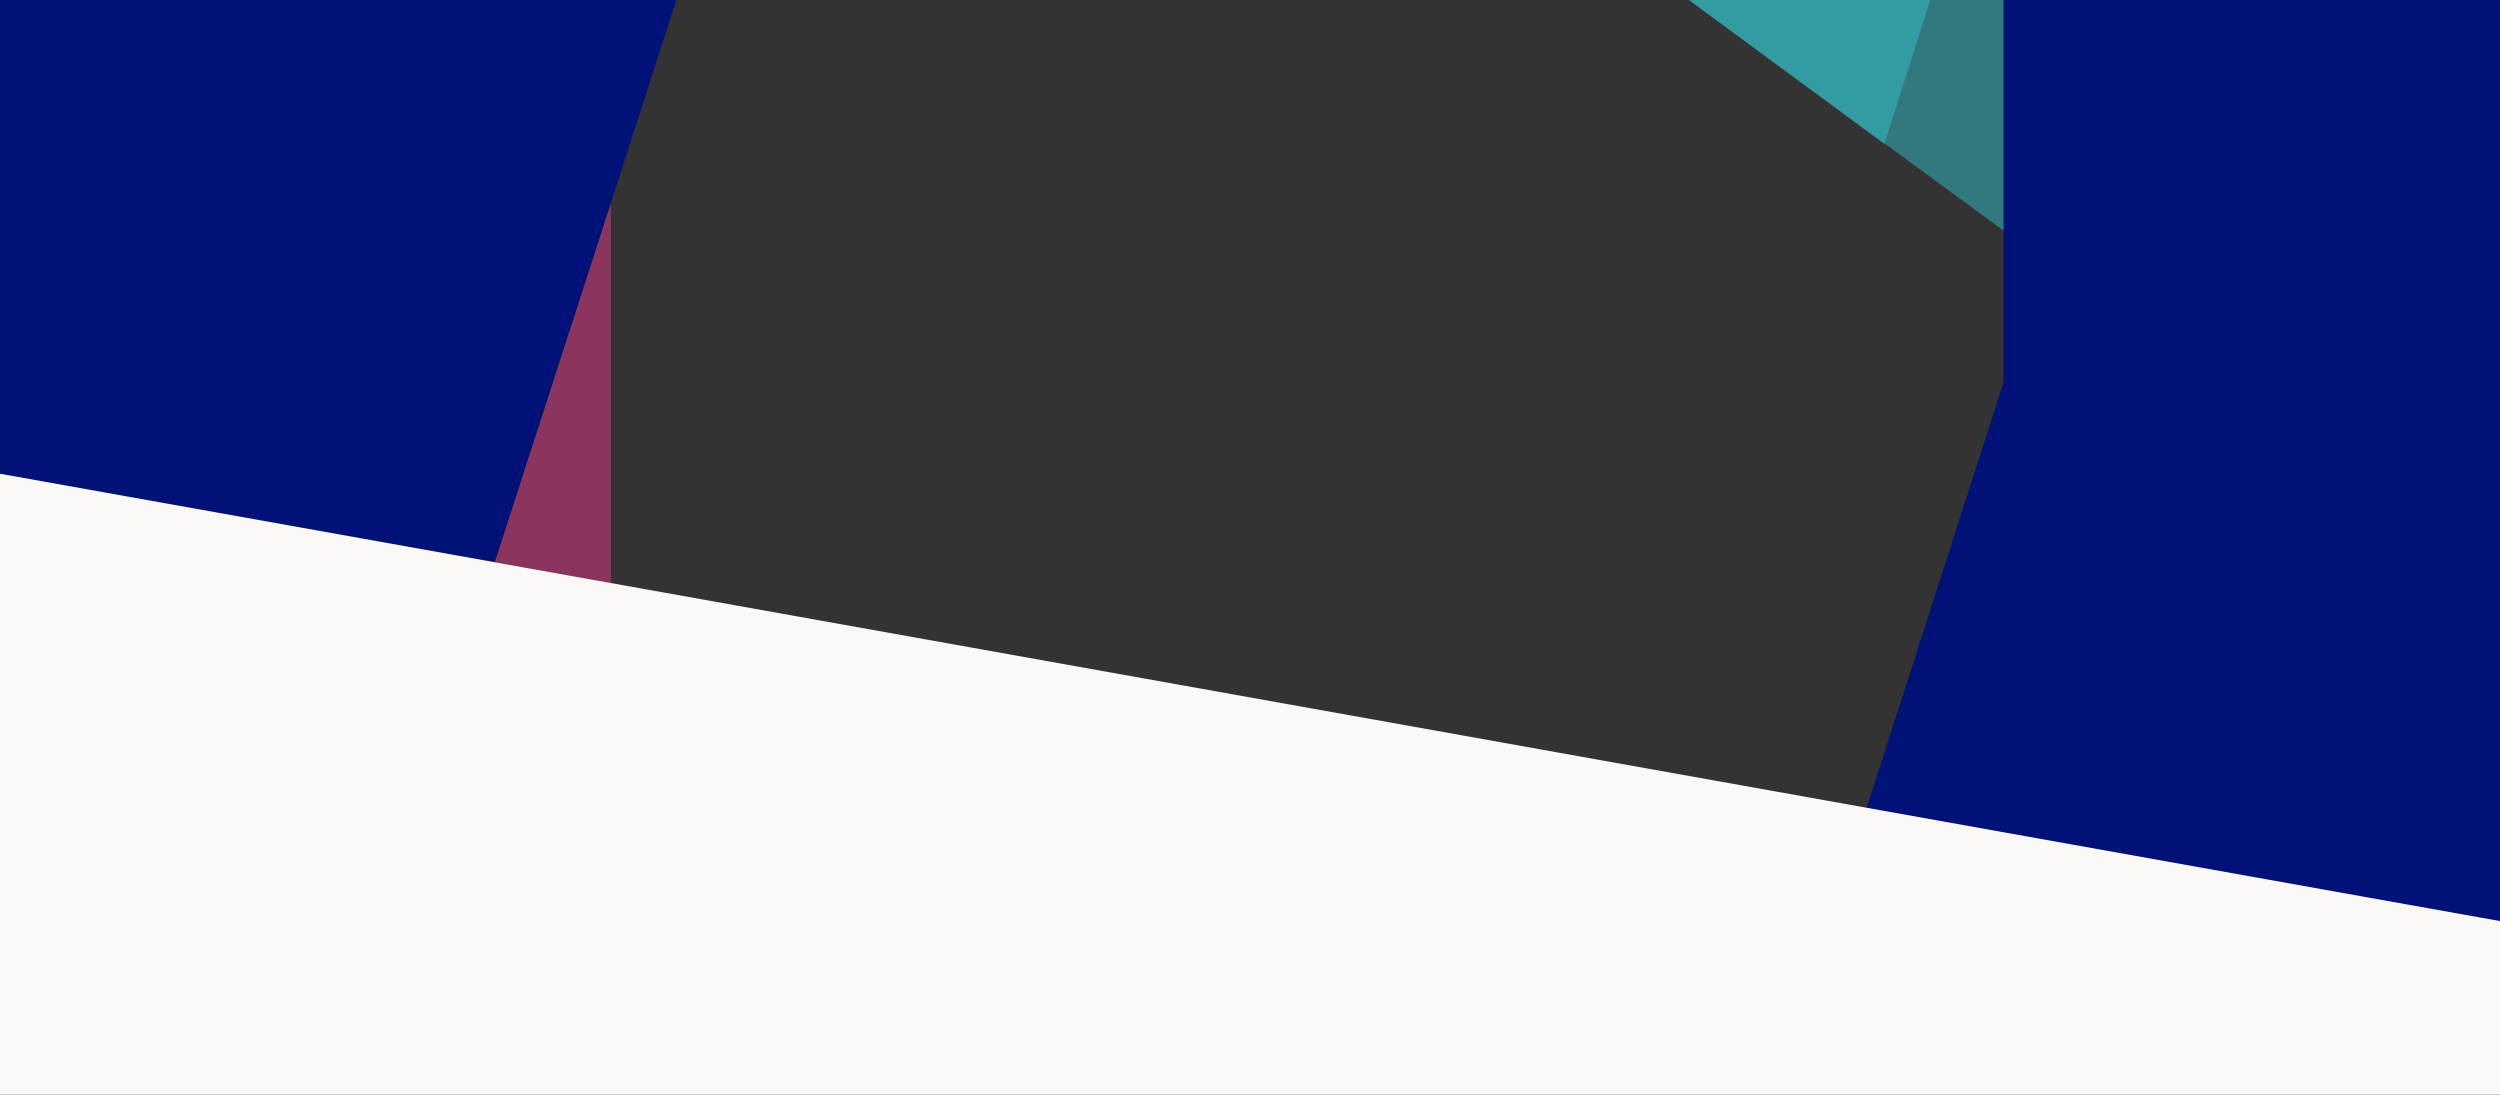
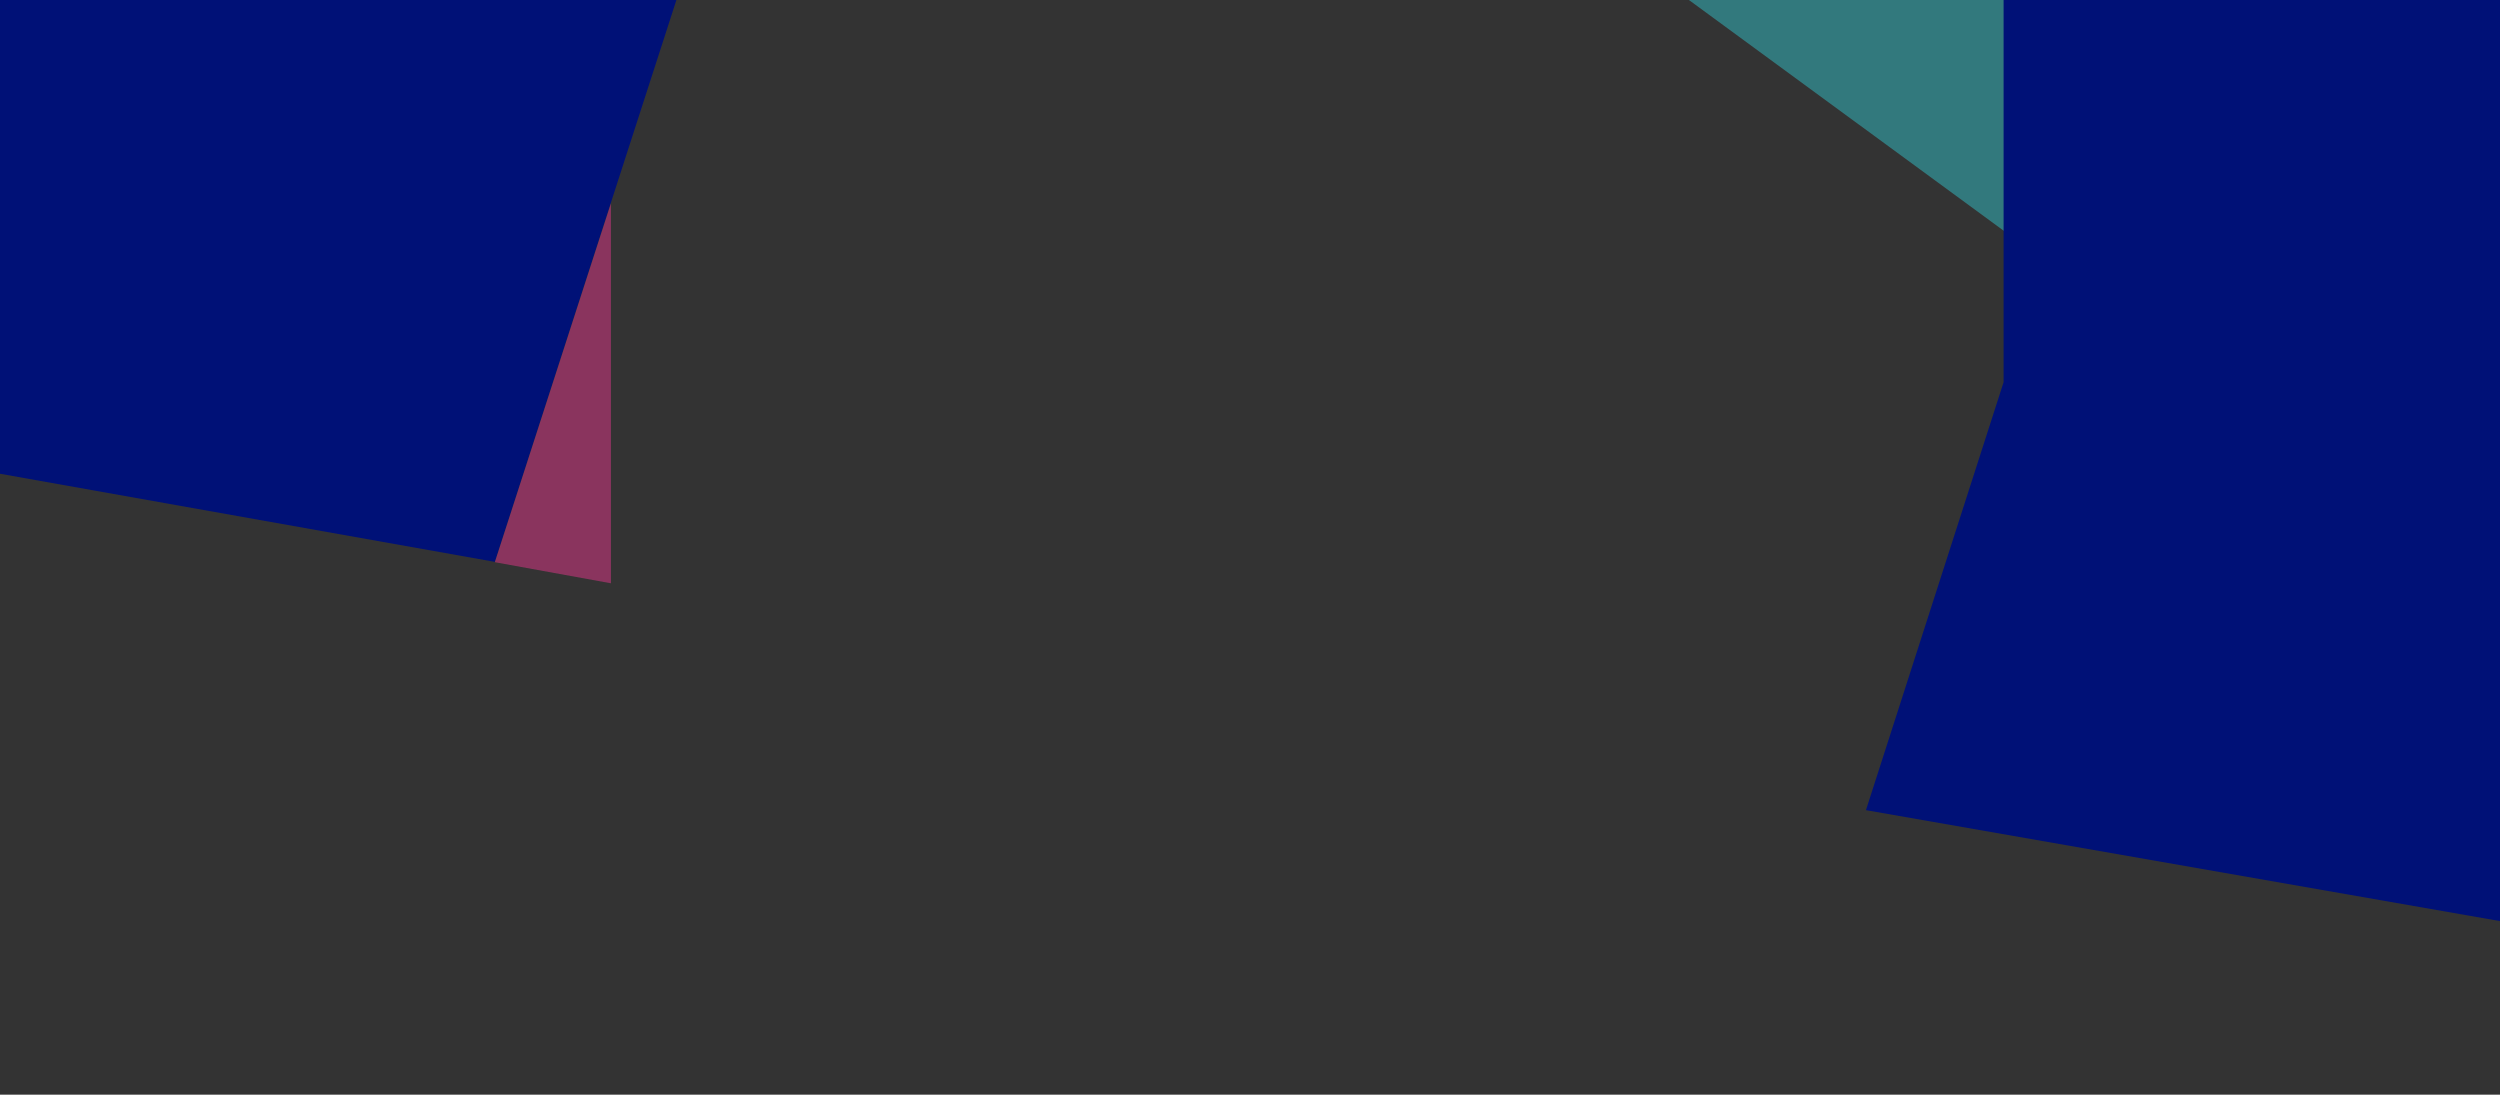
<svg xmlns="http://www.w3.org/2000/svg" version="1.1" id="Layer_1" x="0px" y="0px" viewBox="0 0 1600 700.6" style="enable-background:new 0 0 1600 700.6;" xml:space="preserve">
  <rect x="0" y="0" width="1600" height="700.6" fill="#333333" stroke="none" />
  <style type="text/css">
	.st0{fill:#001177;}
	.st1{opacity:0.5;fill:#33C0C8;enable-background:new    ;}
	.st2{opacity:0.5;fill:#E2378A;enable-background:new    ;}
	.st3{fill:#FBF8F6;}
</style>
  <title>test</title>
  <polygon class="st0" points="0,0 0,303.2 316.7,359.6 432.9,0 " />
  <polygon class="st1" points="1283.1,148.2 1080.9,0 1282.7,0 " />
-   <polygon class="st1" points="1205.9,92.2 1080.9,0 1235.4,0 " />
  <polygon class="st0" points="1194.2,518.5 1282.3,244.6 1282.3,0 1600,0 1600,589.5 " />
  <polygon class="st2" points="316.7,359.8 391,130.1 391,373.3 " />
-   <polygon class="st3" points="0,700.6 0,303.2 1600,589.5 1600,700.6 " />
</svg>